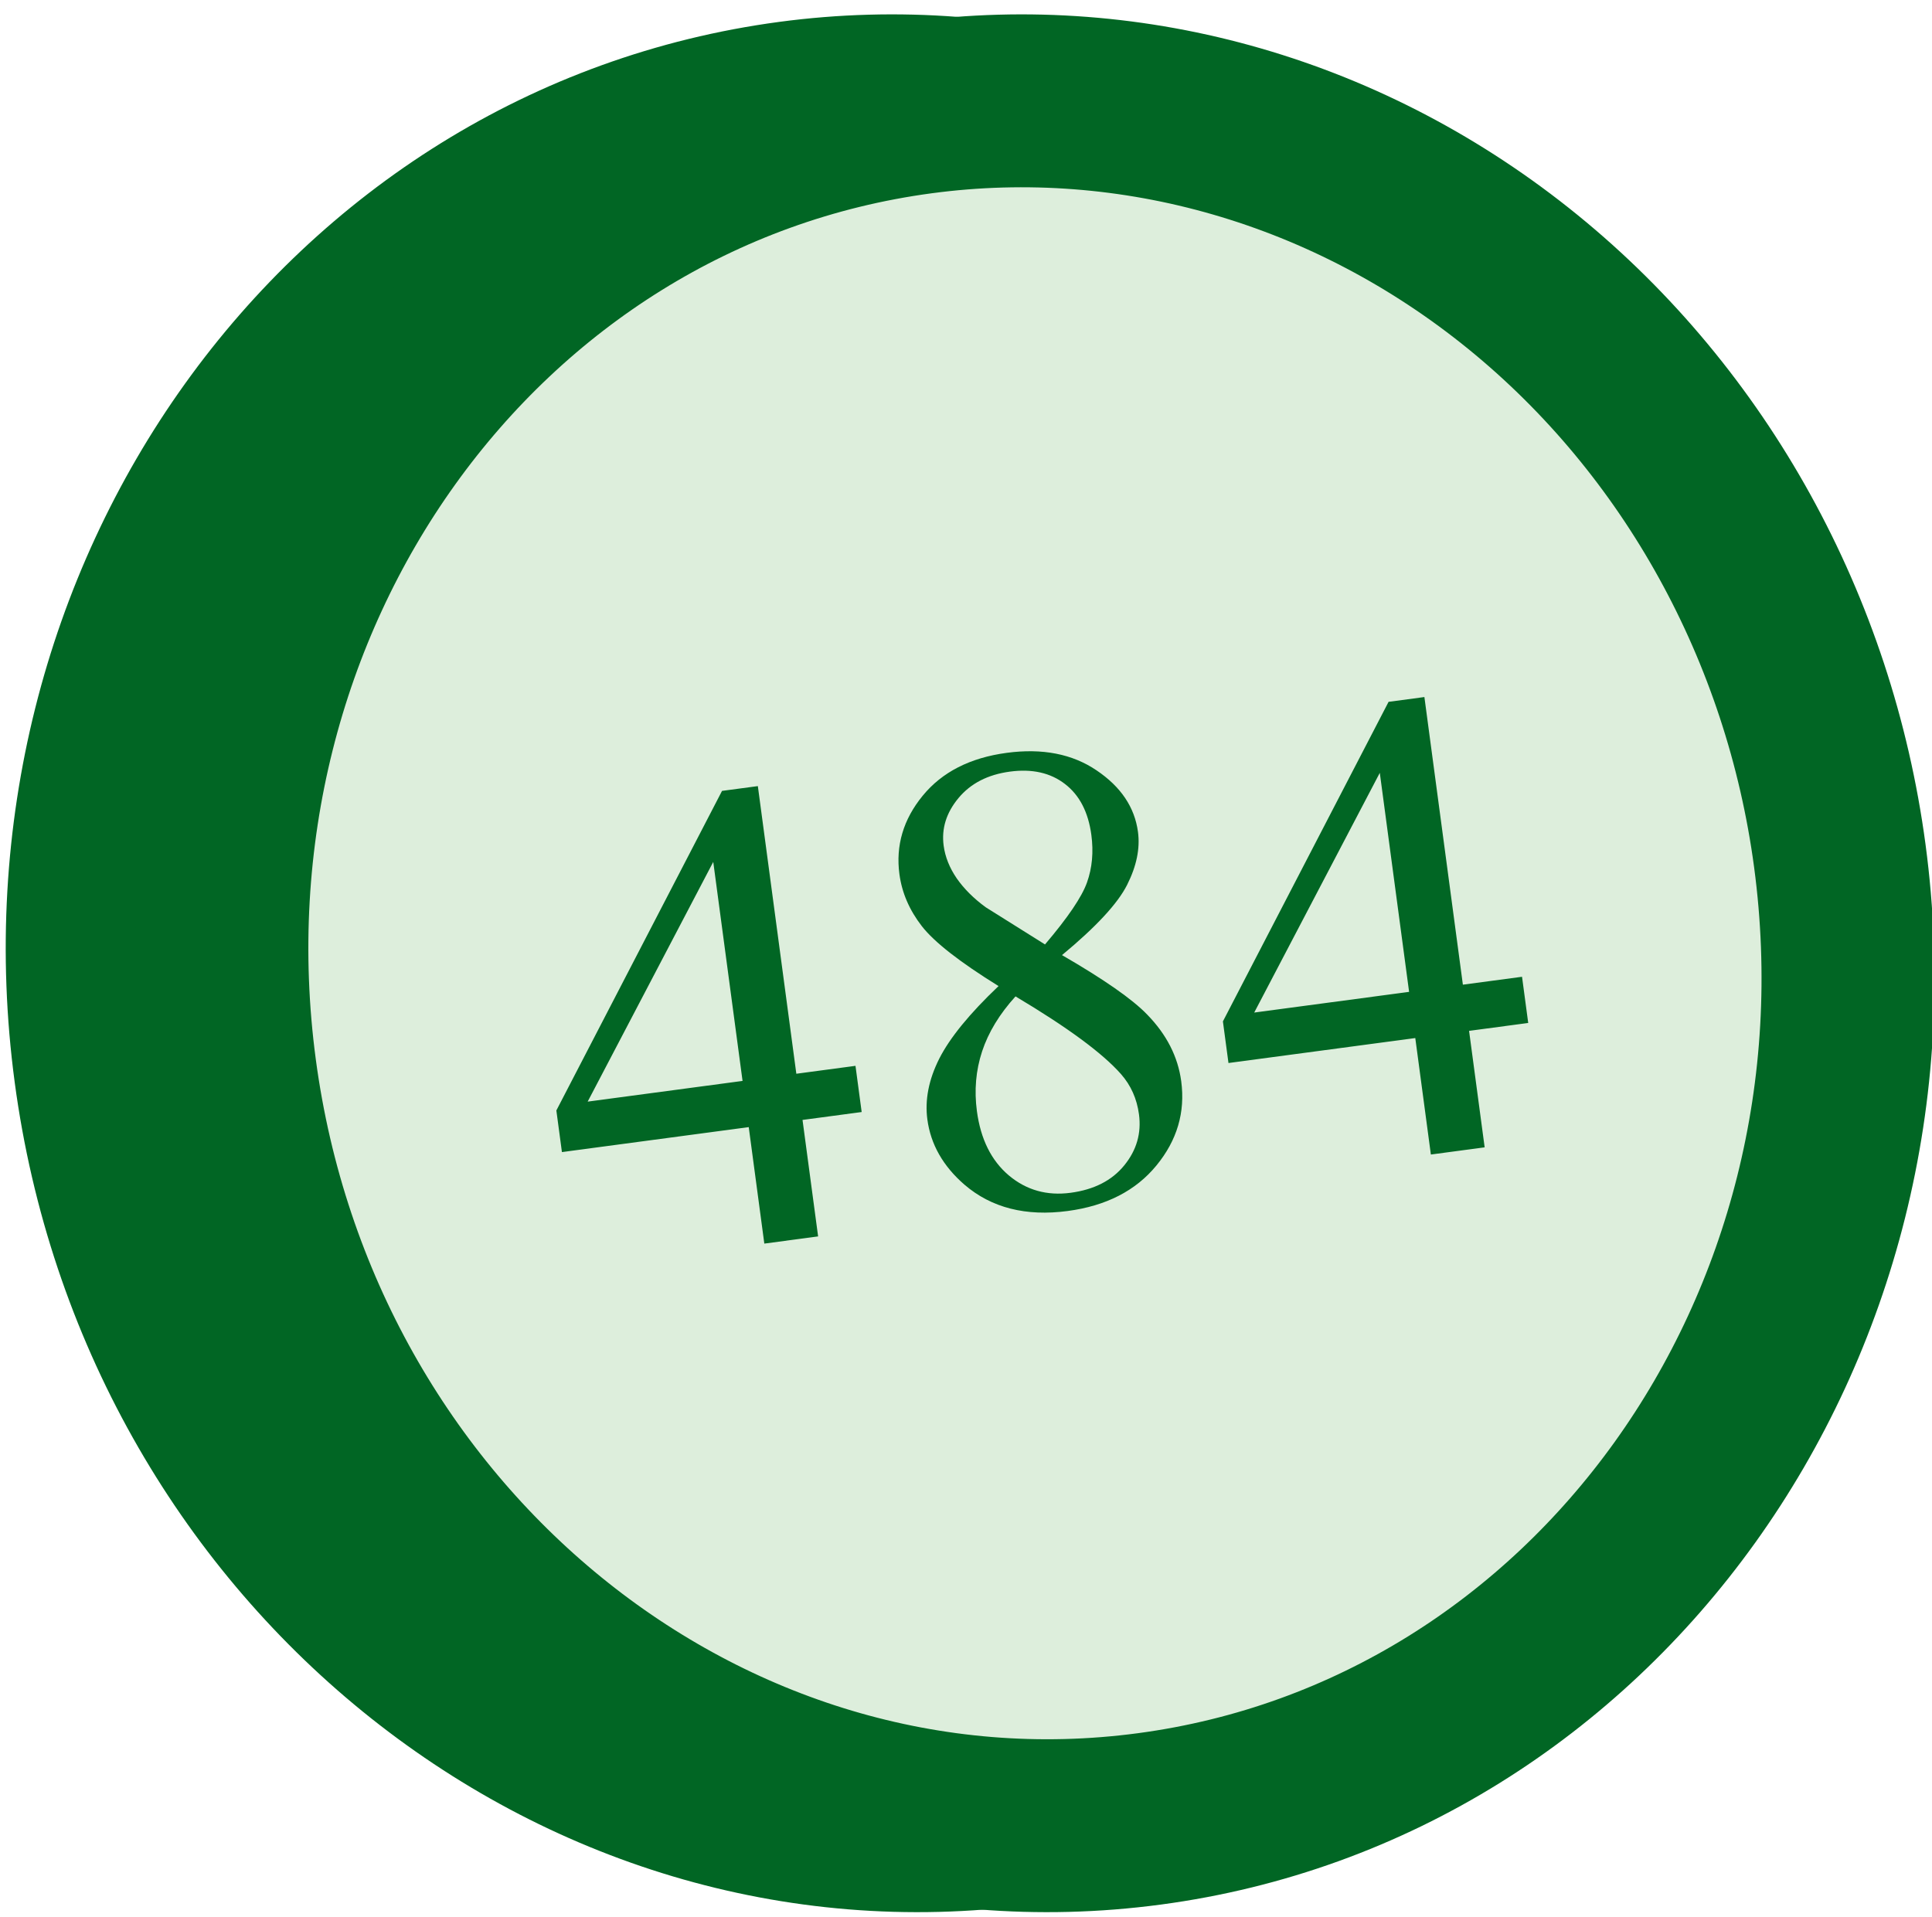
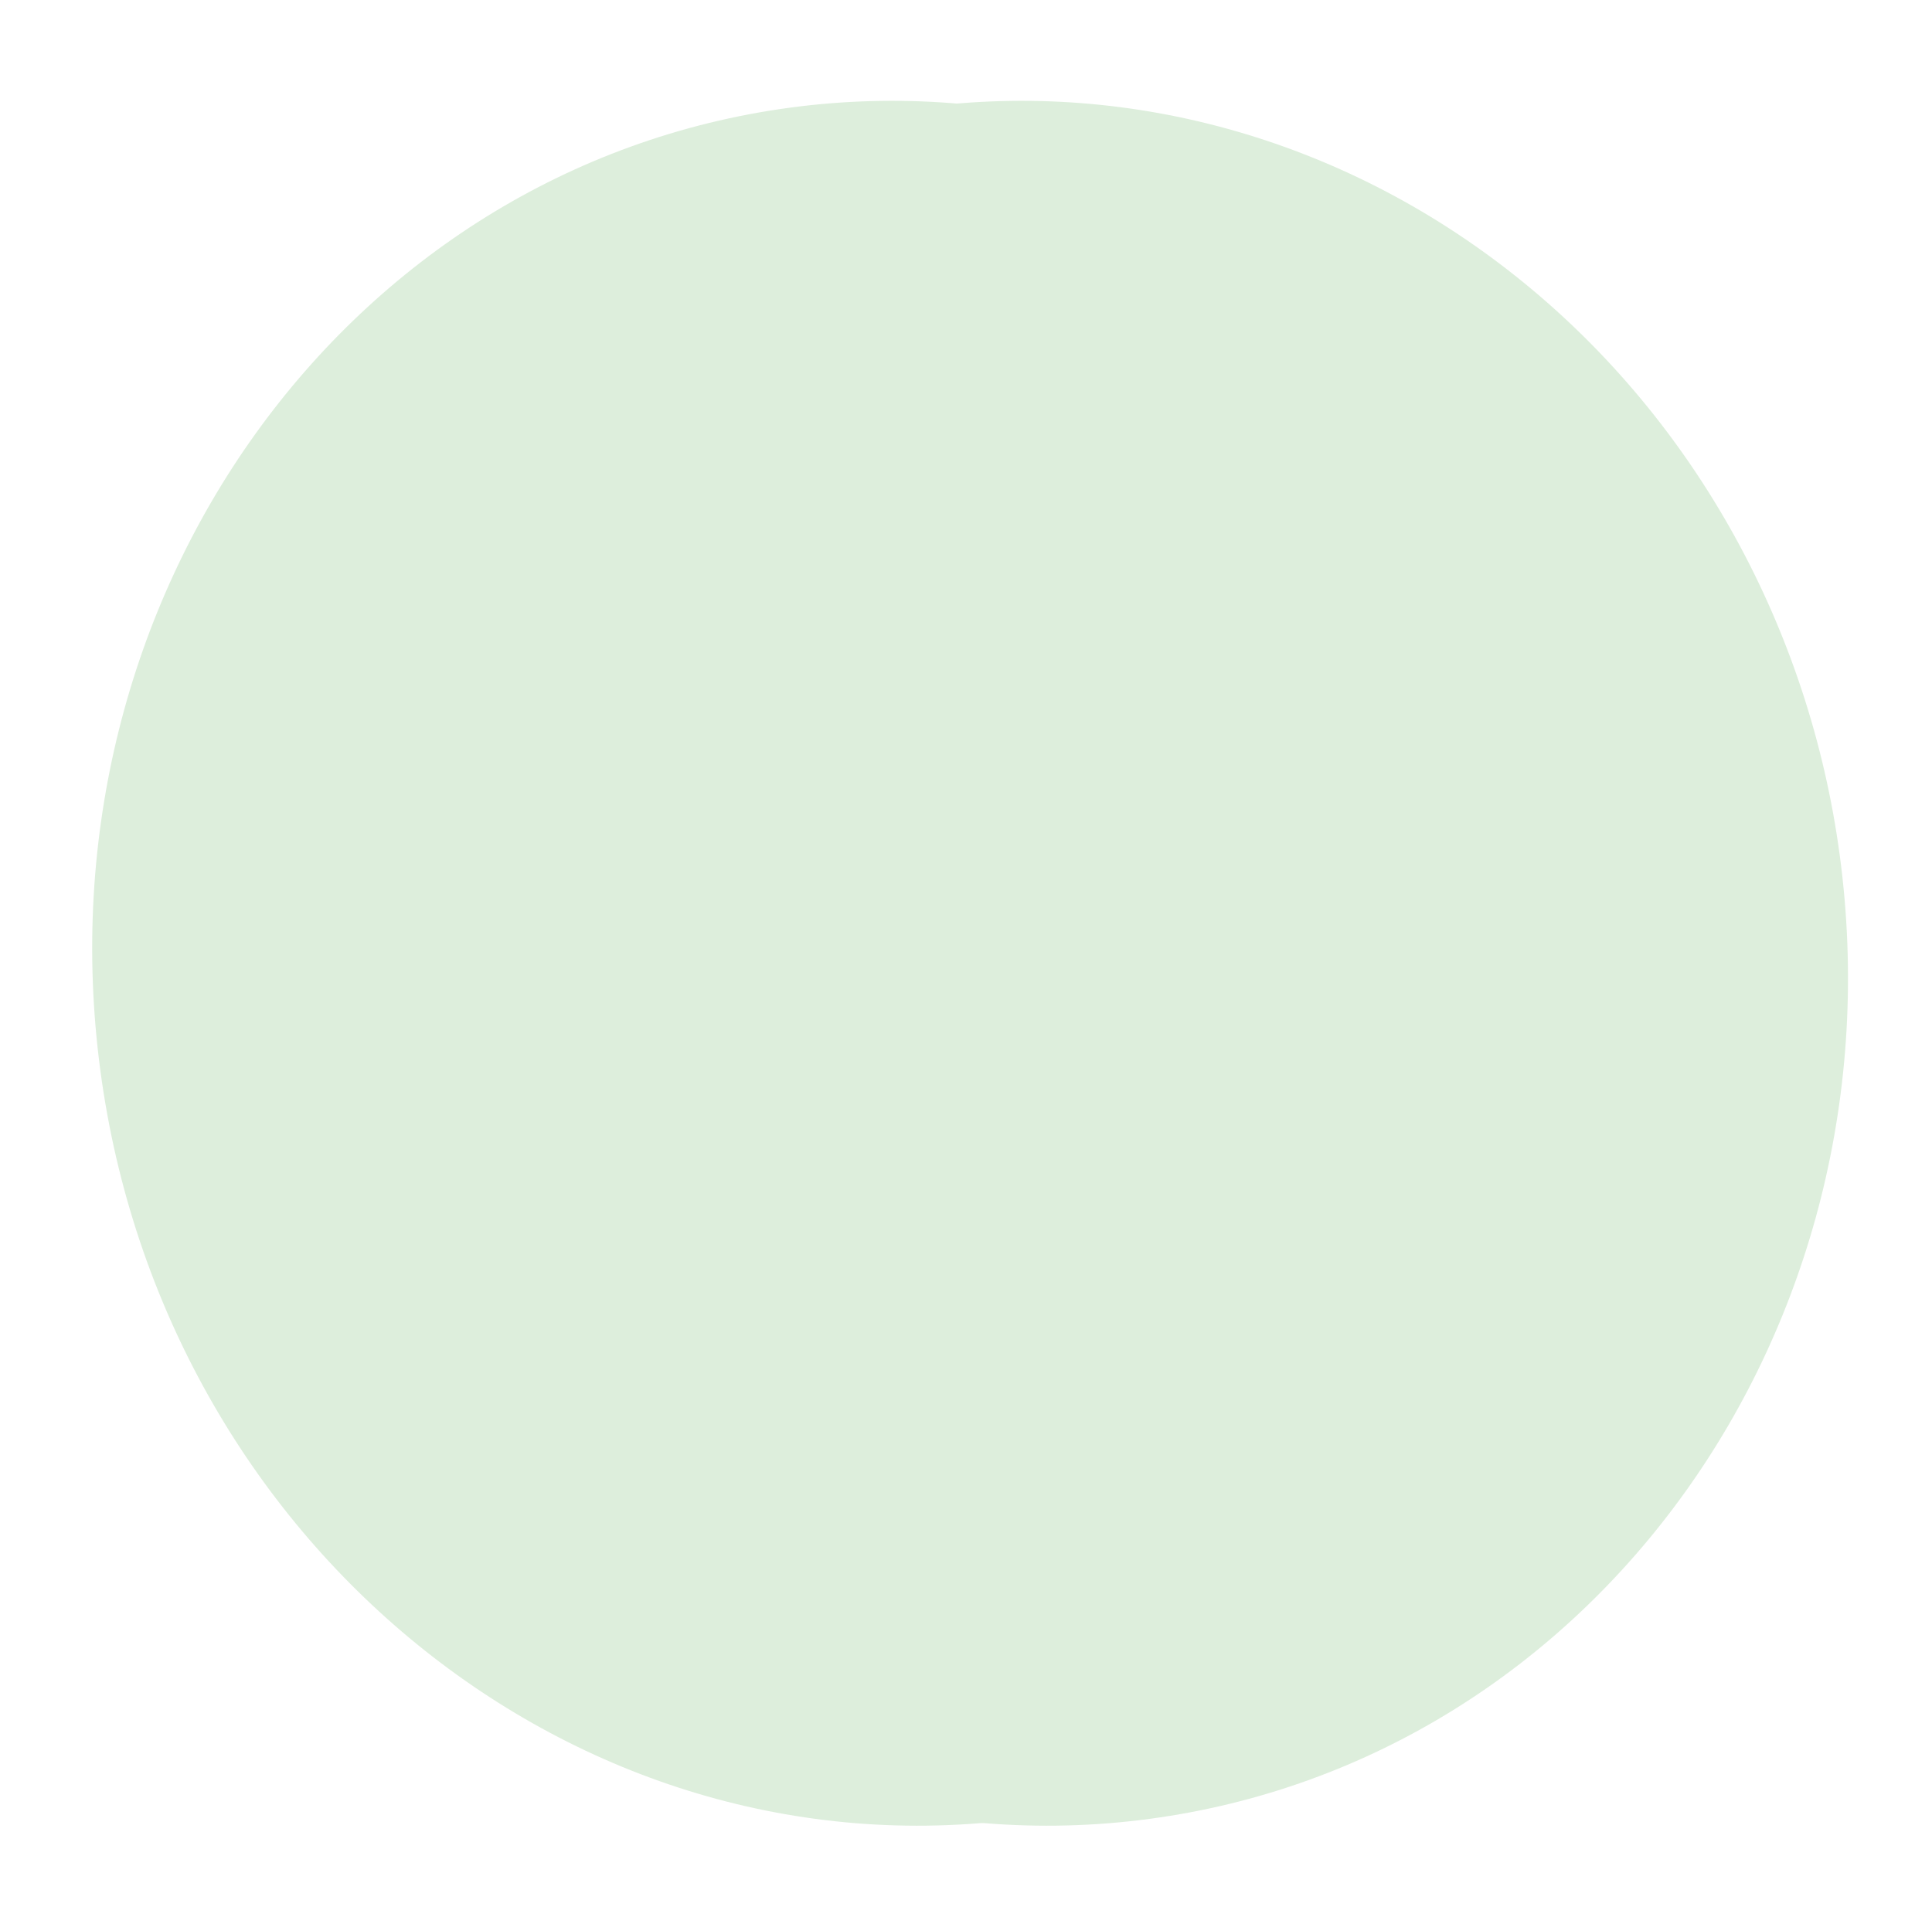
<svg xmlns="http://www.w3.org/2000/svg" xmlns:xlink="http://www.w3.org/1999/xlink" version="1.1" viewBox="0.0 0.0 268.131 266.055" fill="none" stroke="none" stroke-linecap="square" stroke-miterlimit="10">
  <clipPath id="p.0">
-     <path d="m0 0l268.131 0l0 266.055l-268.131 0l0 -266.055z" clip-rule="nonzero" />
+     <path d="m0 0l268.131 0l0 266.055l-268.131 0l0 -266.055" clip-rule="nonzero" />
  </clipPath>
  <g clip-path="url(#p.0)">
    <path fill="#000000" fill-opacity="0.0" d="m0 0l268.131 0l0 266.055l-268.131 0z" fill-rule="evenodd" />
    <g filter="url(#shadowFilter-p.1)">
      <use xlink:href="#p.1" transform="matrix(1.0 0.0 0.0 1.0 -18.0 0.0)" />
    </g>
    <defs>
      <filter id="shadowFilter-p.1" filterUnits="userSpaceOnUse">
        <feGaussianBlur in="SourceAlpha" stdDeviation="0.0" result="blur" />
        <feComponentTransfer in="blur" color-interpolation-filters="sRGB">
          <feFuncR type="linear" slope="0" intercept="0.0" />
          <feFuncG type="linear" slope="0" intercept="0.0" />
          <feFuncB type="linear" slope="0" intercept="0.0" />
          <feFuncA type="linear" slope="0.25" intercept="0" />
        </feComponentTransfer>
      </filter>
    </defs>
    <g id="p.1">
      <path fill="#ddeedc" d="m31.933 148.631l0 0c-8.776 -65.596 34.12 -125.456 95.811 -133.701l0 0c29.625 -3.959 59.711 4.757 83.638 24.231c23.928 19.474 39.738 48.111 43.952 79.612l0 0c8.776 65.596 -34.12 125.456 -95.811 133.701l0 0c-61.691 8.245 -118.815 -38.247 -127.591 -103.843z" fill-rule="evenodd" />
-       <path stroke="#016624" stroke-width="24.0" stroke-linejoin="round" stroke-linecap="butt" d="m31.933 148.631l0 0c-8.776 -65.596 34.12 -125.456 95.811 -133.701l0 0c29.625 -3.959 59.711 4.757 83.638 24.231c23.928 19.474 39.738 48.111 43.952 79.612l0 0c8.776 65.596 -34.12 125.456 -95.811 133.701l0 0c-61.691 8.245 -118.815 -38.247 -127.591 -103.843z" fill-rule="evenodd" />
-       <path fill="#016624" d="m118.728 147.945l0.858 6.412l-8.208 1.097l2.163 16.168l-7.465 0.998l-2.163 -16.168l-25.926 3.465l-0.773 -5.777l22.993 -44.359l4.971 -0.664l5.341 39.926l8.208 -1.097zm-15.673 2.095l-4.067 -30.401l-17.429 33.274l21.496 -2.873zm35.529 -13.166q-8.061 -4.992 -10.65 -8.319q-2.591 -3.342 -3.109 -7.214q-0.798 -5.963 3.226 -10.883q4.037 -4.938 11.672 -5.958q7.418 -0.991 12.464 2.433q5.059 3.407 5.747 8.548q0.46 3.438 -1.508 7.343q-1.955 3.887 -9.037 9.752q8.765 5.071 11.824 8.256q4.038 4.142 4.722 9.253q0.864 6.458 -3.448 11.7q-4.296 5.24 -12.303 6.31q-8.719 1.165 -14.329 -3.65q-4.458 -3.865 -5.152 -9.053q-0.545 -4.073 1.646 -8.433q2.207 -4.362 8.235 -10.086zm6.447 -5.78q4.768 -5.603 5.831 -8.614q1.077 -3.029 0.6 -6.591q-0.634 -4.739 -3.656 -7.062q-3.024 -2.339 -7.64 -1.722q-4.6 0.615 -7.139 3.666q-2.54 3.051 -2.063 6.613q0.315 2.354 1.822 4.549q1.521 2.177 4.019 4.003l8.225 5.159zm-4.095 7.215q-3.325 3.66 -4.638 7.635q-1.299 3.957 -0.719 8.293q0.779 5.823 4.424 8.914q3.659 3.074 8.584 2.415q4.878 -0.652 7.437 -3.8q2.574 -3.15 2.048 -7.084q-0.435 -3.252 -2.498 -5.593q-3.846 -4.357 -14.637 -10.781zm70.298 -2.727l0.858 6.412l-8.208 1.097l2.163 16.168l-7.465 0.998l-2.163 -16.168l-25.926 3.465l-0.773 -5.777l22.993 -44.359l4.971 -0.664l5.341 39.926l8.208 -1.097zm-15.673 2.095l-4.067 -30.401l-17.429 33.274l21.496 -2.873z" fill-rule="nonzero" />
    </g>
  </g>
</svg>